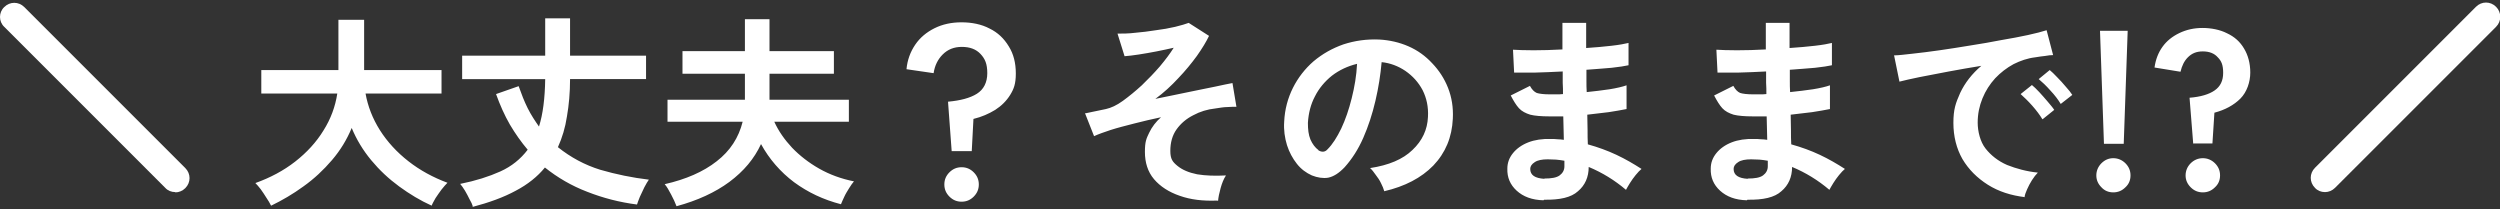
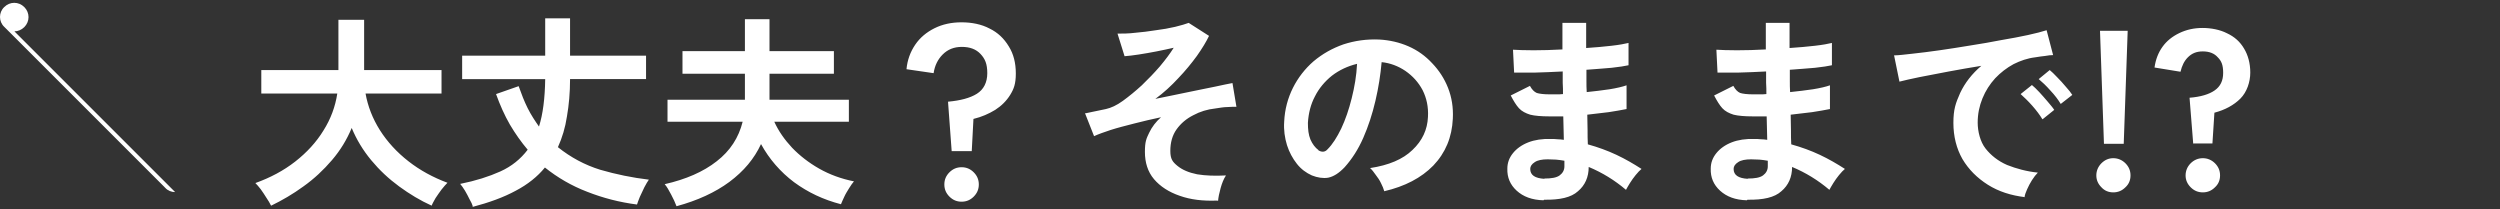
<svg xmlns="http://www.w3.org/2000/svg" version="1.1" viewBox="0 0 885 74">
  <rect x="0" y="0" width="885" height="74" fill="#333333" stroke="none" />
  <defs>
    <style>
      .cls-1 {
        fill: #fff;
      }
    </style>
  </defs>
  <g>
    <g id="_レイヤー_1" data-name="レイヤー_1">
      <path class="cls-1" d="M95.9,72.7c-.4-.8-.9-1.7-1.6-2.7-.6-1-1.3-2-2-3-.7-.9-1.3-1.6-1.9-2.2,5.3-1.9,10-4.4,14.1-7.6,4.1-3.2,7.5-6.9,10-11,2.6-4.1,4.2-8.5,4.9-13.1h-26.9v-8.3h27.3V7h9.1v17.8h27.4v8.3h-26.9c.8,4.5,2.5,8.9,5.1,13,2.6,4.1,6,7.8,10.1,11,4.1,3.2,8.7,5.7,13.8,7.6-.6.6-1.3,1.4-2.1,2.4-.7,1-1.4,1.9-2.1,3-.6,1.1-1.1,1.9-1.4,2.7-4-1.8-7.8-4.1-11.5-6.8-3.7-2.7-7-5.8-9.9-9.3-2.9-3.5-5.2-7.3-6.9-11.4-1.7,4.1-4,7.9-7,11.4-3,3.5-6.3,6.6-10.1,9.3-3.7,2.7-7.5,4.9-11.4,6.8ZM167.4,73.1c-.2-.7-.6-1.6-1.2-2.6-.5-1-1-2-1.6-3-.6-1-1.2-1.8-1.7-2.4,5.5-1.1,10.2-2.6,14.2-4.4,4-1.8,7.2-4.4,9.7-7.7-2.3-2.7-4.4-5.7-6.3-8.9-1.9-3.3-3.5-6.9-4.9-10.8l8-2.8c1,2.8,2,5.4,3.2,7.8,1.2,2.4,2.6,4.5,4,6.5,1.4-4.4,2.1-10,2.2-16.8h-29.4v-8.3h29.4V6.5h8.8v13.2h26.9v8.3h-26.9c0,4.8-.4,9.2-1.1,13.2-.6,4-1.7,7.6-3.2,10.9,4.5,3.6,9.5,6.3,15,8,5.5,1.6,11.3,2.8,17.2,3.5-.4.6-1,1.5-1.6,2.7-.6,1.2-1.1,2.3-1.6,3.4-.5,1.2-.8,2.1-1,2.7-6.2-.8-12-2.3-17.6-4.5-5.5-2.1-10.5-5-15-8.6-2.6,3.2-6.1,6-10.3,8.2-4.2,2.3-9.4,4.2-15.5,5.8ZM239.4,72.8c-.4-1.1-1-2.4-1.8-3.9-.8-1.5-1.5-2.8-2.3-3.7,7.5-1.7,13.7-4.4,18.4-8.1,4.8-3.7,7.8-8.4,9.2-14h-26.6v-7.8h27.4v-9.2h-22.1v-8h22.1V6.8h8.7v11.3h22.8v8h-22.8v9.2h28.1v7.8h-26.4c1.5,3.3,3.6,6.3,6.3,9.2,2.7,2.8,5.9,5.3,9.6,7.4,3.7,2.1,7.8,3.6,12.3,4.5-.5.6-1.1,1.4-1.7,2.4-.6,1-1.2,1.9-1.7,3-.5,1.1-.9,1.9-1.2,2.7-6.2-1.6-11.7-4.2-16.6-7.8-4.8-3.6-8.8-8.2-11.7-13.5-2.4,5.2-6.1,9.6-11.2,13.4-5,3.7-11.3,6.6-18.7,8.6ZM336.9,53.6l-1.3-17.6c4.4-.4,7.8-1.3,10.2-2.8,2.4-1.5,3.7-4,3.7-7.3s-.8-5.1-2.4-6.8c-1.6-1.7-3.8-2.5-6.6-2.5s-5,.9-6.8,2.7c-1.7,1.7-2.8,3.9-3.2,6.6l-9.6-1.4c.3-3.3,1.4-6.2,3.1-8.7,1.7-2.5,4-4.4,6.8-5.8s6-2.1,9.6-2.1,7.1.7,9.9,2.2c2.9,1.4,5.1,3.5,6.8,6.3,1.7,2.7,2.5,5.9,2.5,9.6s-.7,5.5-2,7.6c-1.3,2.1-3.1,3.9-5.3,5.3-2.3,1.4-4.8,2.5-7.7,3.2l-.6,11.4h-7.1ZM340.4,71.4c-1.7,0-3.1-.6-4.3-1.8-1.2-1.2-1.8-2.6-1.8-4.3s.6-3.1,1.8-4.3c1.2-1.2,2.6-1.8,4.3-1.8s3.1.6,4.3,1.8c1.2,1.2,1.8,2.6,1.8,4.3s-.6,3.1-1.8,4.3c-1.2,1.2-2.6,1.8-4.3,1.8ZM430.9,71c-5,.2-9.4-.3-13.3-1.7-3.8-1.3-6.9-3.3-9.1-5.9-2.2-2.6-3.2-5.9-3.2-9.6s.5-4.7,1.5-6.8c1-2.1,2.4-3.9,4.2-5.5-3.2.7-6.4,1.4-9.4,2.2-3.1.8-5.9,1.5-8.4,2.3-2.4.8-4.4,1.5-5.9,2.2l-3.2-8.1c.6,0,1.4-.3,2.6-.5,1.2-.2,2.7-.6,4.8-1,1.8-.4,3.8-1.3,6-2.9s4.4-3.4,6.7-5.5c2.3-2.2,4.4-4.4,6.4-6.7,2-2.4,3.6-4.5,4.9-6.6-1.9.4-3.9.9-6.1,1.3-2.2.4-4.2.8-6.3,1.1-2,.3-3.6.5-5,.6l-2.5-8c1.8,0,3.9,0,6.3-.3,2.4-.2,4.8-.5,7.3-.9,2.4-.3,4.7-.7,6.8-1.2,2.1-.5,3.7-1,4.8-1.4l7.2,4.6c-1,2.1-2.4,4.4-4.3,7.1-1.9,2.6-4.1,5.3-6.6,7.9-2.4,2.6-5.1,5.1-8.1,7.3,3.8-.8,7.5-1.5,11.2-2.3,3.7-.8,7-1.4,9.8-2,2.9-.6,5-1.1,6.3-1.3l1.4,8.4c-.9,0-2,0-3.3.1-1.3,0-2.7.3-4.2.5-2.8.3-5.4,1.1-7.8,2.4-2.4,1.2-4.4,2.9-5.9,5-1.5,2.1-2.2,4.7-2.2,7.6s.8,3.9,2.5,5.3c1.7,1.4,4,2.4,7,3,3,.5,6.4.6,10.2.4-.8,1.2-1.4,2.7-1.9,4.5-.5,1.8-.8,3.3-.9,4.5ZM490,67.6c-.2-.8-.6-1.7-1.1-2.7-.5-1.1-1.2-2.1-1.9-3-.7-1-1.3-1.8-2-2.4,6.6-1,11.6-3.1,15-6.4,3.5-3.3,5.3-7.2,5.5-11.7.2-3.6-.5-6.7-1.9-9.5-1.5-2.8-3.5-5-6.1-6.8-2.5-1.7-5.4-2.8-8.4-3.1-.4,4.5-1.1,9-2.2,13.7-1.1,4.7-2.5,9-4.3,13.1-1.8,4.1-4,7.5-6.6,10.4-2,2.1-3.9,3.3-5.8,3.7-1.8.3-3.8,0-5.8-.8-2-.9-3.8-2.2-5.3-4.1-1.5-1.9-2.7-4.1-3.5-6.6-.8-2.6-1.2-5.4-1-8.3.2-4.4,1.3-8.4,3.1-12,1.8-3.6,4.3-6.8,7.3-9.4,3.1-2.6,6.6-4.6,10.6-6,4-1.3,8.2-1.9,12.7-1.7,3.6.2,7.1,1,10.3,2.4,3.2,1.4,6,3.4,8.4,6,2.4,2.5,4.3,5.4,5.6,8.7,1.3,3.3,1.9,6.9,1.7,10.9-.3,6.6-2.6,12.1-6.9,16.6-4.3,4.4-10.1,7.4-17.4,9.1ZM466.6,53.1c.5.4,1.1.6,1.7.6s1.2-.3,1.7-.9c1.7-1.7,3.3-4.2,4.8-7.3,1.5-3.2,2.7-6.7,3.7-10.7,1-4,1.7-8,1.9-12.2-3.3.8-6.3,2.2-8.9,4.2-2.5,2-4.6,4.5-6,7.3-1.5,2.8-2.3,6-2.5,9.4,0,2.3.2,4.2.9,5.9.7,1.6,1.7,2.9,2.8,3.7ZM546.4,70.9c-4.1-.1-7.2-1.3-9.5-3.4-2.3-2.1-3.4-4.7-3.3-7.8,0-2.1.7-3.9,2-5.5s3.1-2.9,5.4-3.8c2.3-.9,5-1.3,8-1.2.8,0,1.6,0,2.3.1.8,0,1.5.1,2.3.2l-.2-8.3c-.8,0-1.7,0-2.5,0h-2.4c-2.9,0-5.2-.2-6.8-.6-1.6-.5-3-1.2-4-2.3-1-1.1-1.9-2.6-2.9-4.5l6.8-3.4c.7,1.3,1.5,2.1,2.4,2.5.9.3,2.5.5,4.7.5h2.2c.8,0,1.6,0,2.4-.1,0-1.3,0-2.6-.1-4,0-1.3,0-2.7,0-4-3.5.2-6.8.3-9.9.4-3.1,0-5.5,0-7.3,0l-.4-8.1c1.7.1,4.1.2,7.3.2,3.2,0,6.6-.1,10.2-.3,0-1.7,0-3.4,0-5v-4.4h8.4v4.2c0,1.5,0,3,0,4.7,3.3-.2,6.3-.5,9-.8,2.7-.3,4.8-.7,6-1v7.9c-1.3.3-3.3.6-6,.9-2.7.2-5.7.5-8.9.7,0,1.3,0,2.6,0,4,0,1.3,0,2.6.1,3.9,2.8-.3,5.5-.6,8.1-1,2.5-.4,4.6-.9,6-1.4v8.4c-1.8.4-3.9.7-6.3,1.1-2.4.3-4.9.6-7.6.9,0,1.9.1,3.8.1,5.5,0,1.8,0,3.4.1,5,3.6,1,6.9,2.2,10.1,3.7,3.2,1.5,6.1,3.2,8.9,5-.6.5-1.3,1.2-2.1,2.2-.7.9-1.4,1.8-2,2.8-.6,1-1.1,1.8-1.4,2.4-4-3.4-8.4-6.1-13.2-8.1,0,3.6-1.3,6.5-3.8,8.6-2.4,2.2-6.4,3.1-12,3ZM546.7,63.2c2.5,0,4.3-.3,5.4-1.1,1.1-.8,1.7-1.9,1.7-3.2v-2c-1-.2-2-.3-3-.4-1,0-1.9-.1-2.9-.1-2,0-3.6.3-4.6,1-1.1.7-1.6,1.5-1.6,2.4,0,2.2,1.7,3.3,5,3.5ZM618.4,70.9c-4.1-.1-7.2-1.3-9.5-3.4-2.3-2.1-3.4-4.7-3.3-7.8,0-2.1.7-3.9,2-5.5s3.1-2.9,5.4-3.8c2.3-.9,5-1.3,8-1.2.8,0,1.6,0,2.3.1.8,0,1.5.1,2.3.2l-.2-8.3c-.8,0-1.7,0-2.5,0h-2.4c-2.9,0-5.2-.2-6.8-.6-1.6-.5-3-1.2-4-2.3-1-1.1-1.9-2.6-2.9-4.5l6.8-3.4c.7,1.3,1.5,2.1,2.4,2.5.9.3,2.5.5,4.7.5h2.2c.8,0,1.6,0,2.4-.1,0-1.3,0-2.6-.1-4,0-1.3,0-2.7,0-4-3.5.2-6.8.3-9.9.4-3.1,0-5.5,0-7.3,0l-.4-8.1c1.7.1,4.1.2,7.3.2,3.2,0,6.6-.1,10.2-.3,0-1.7,0-3.4,0-5v-4.4h8.4v4.2c0,1.5,0,3,0,4.7,3.3-.2,6.3-.5,9-.8,2.7-.3,4.8-.7,6-1v7.9c-1.3.3-3.3.6-6,.9-2.7.2-5.7.5-8.9.7,0,1.3,0,2.6,0,4,0,1.3,0,2.6.1,3.9,2.8-.3,5.5-.6,8.1-1,2.5-.4,4.6-.9,6-1.4v8.4c-1.8.4-3.9.7-6.3,1.1-2.4.3-4.9.6-7.6.9,0,1.9.1,3.8.1,5.5,0,1.8,0,3.4.1,5,3.6,1,6.9,2.2,10.1,3.7,3.2,1.5,6.1,3.2,8.9,5-.6.5-1.3,1.2-2.1,2.2-.7.9-1.4,1.8-2,2.8-.6,1-1.1,1.8-1.4,2.4-4-3.4-8.4-6.1-13.2-8.1,0,3.6-1.3,6.5-3.8,8.6-2.4,2.2-6.4,3.1-12,3ZM618.7,63.2c2.5,0,4.3-.3,5.4-1.1,1.1-.8,1.7-1.9,1.7-3.2v-2c-1-.2-2-.3-3-.4-1,0-1.9-.1-2.9-.1-2,0-3.6.3-4.6,1-1.1.7-1.6,1.5-1.6,2.4,0,2.2,1.7,3.3,5,3.5ZM716.9,69.8c-5-.6-9.4-2-13.2-4.4-3.8-2.4-6.8-5.4-9-9.1-2.1-3.7-3.2-8-3.2-12.8s.8-7,2.4-10.6c1.7-3.6,4.2-6.8,7.5-9.6-3.8.6-7.7,1.3-11.5,2-3.8.7-7.2,1.4-10.4,2-3.1.6-5.4,1.2-7.1,1.6l-1.9-9.3c1.6,0,3.8-.3,6.6-.6,2.8-.3,6-.7,9.5-1.2,3.6-.5,7.2-1.1,10.9-1.7,3.8-.6,7.4-1.2,10.9-1.9,3.6-.6,6.7-1.2,9.5-1.8,2.8-.6,5-1.2,6.6-1.7l2.3,8.8c-.8,0-1.7.1-2.8.3-1.1.1-2.3.3-3.6.5-2.6.3-5.2,1.2-7.6,2.4-2.4,1.3-4.6,3-6.5,5-1.9,2.1-3.4,4.4-4.5,7.1s-1.7,5.5-1.7,8.6.9,6.8,2.8,9.2c1.9,2.4,4.4,4.4,7.6,5.8,3.3,1.3,6.9,2.3,10.9,2.7-.7.7-1.4,1.6-2.1,2.7-.7,1.1-1.2,2.1-1.7,3.2-.5,1.1-.8,2-.9,2.7ZM729.5,36.8c-.9-1.5-2.1-3.1-3.7-4.8-1.5-1.7-2.9-3-4.1-4l3.9-3.2c.7.6,1.6,1.4,2.6,2.5,1.1,1.1,2.1,2.2,3.1,3.4,1,1.1,1.8,2.1,2.3,2.9l-4.1,3.2ZM723,42.2c-.9-1.5-2.1-3.1-3.6-4.8-1.5-1.7-2.9-3-4.1-4.1l4-3.2c.7.6,1.6,1.4,2.6,2.5,1,1.1,2,2.2,3,3.4,1,1.2,1.8,2.1,2.3,2.9l-4.1,3.3ZM744.8,50.9l-1.4-40h9.8l-1.4,40h-6.9ZM748.1,68.1c-1.7,0-3.1-.6-4.2-1.8-1.2-1.2-1.8-2.6-1.8-4.2s.6-3.1,1.8-4.3c1.2-1.2,2.6-1.8,4.2-1.8s3.1.6,4.3,1.8c1.2,1.2,1.8,2.6,1.8,4.3s-.6,3.1-1.8,4.2c-1.2,1.2-2.6,1.8-4.3,1.8ZM776.4,50.9l-1.3-16.3c3.9-.3,6.9-1.2,8.9-2.6,2-1.4,3-3.4,3-6.2s-.6-4.2-1.9-5.5c-1.2-1.4-3-2.1-5.3-2.1s-3.9.7-5.3,2.1c-1.3,1.3-2.1,3-2.6,5.1l-9.2-1.5c.4-2.8,1.3-5.2,2.8-7.3,1.5-2.1,3.5-3.7,6-4.9s5.2-1.8,8.2-1.8,6.2.6,8.7,1.9c2.6,1.2,4.6,3,6,5.4,1.4,2.3,2.2,5.2,2.2,8.5s-1.2,6.9-3.5,9.2c-2.3,2.3-5.4,4-9.2,5l-.7,10.9h-6.9ZM779.8,68.1c-1.7,0-3.1-.6-4.3-1.8-1.2-1.2-1.8-2.6-1.8-4.2s.6-3.1,1.8-4.3c1.2-1.2,2.7-1.8,4.3-1.8s3.1.6,4.3,1.8c1.2,1.2,1.8,2.6,1.8,4.3s-.6,3.1-1.8,4.2c-1.2,1.2-2.6,1.8-4.3,1.8Z" />
-       <path class="cls-1" d="M62,68c-1.3,0-2.6-.5-3.5-1.5L1.5,9.5C-.5,7.6-.5,4.4,1.5,2.5c2-2,5.1-2,7.1,0l57,57c2,2,2,5.1,0,7.1-1,1-2.3,1.5-3.5,1.5Z" />
-       <path class="cls-1" d="M823,68c-1.3,0-2.6-.5-3.5-1.5-2-2-2-5.1,0-7.1l57-57c2-2,5.1-2,7.1,0,2,2,2,5.1,0,7.1l-57,57c-1,1-2.3,1.5-3.5,1.5Z" />
+       <path class="cls-1" d="M62,68c-1.3,0-2.6-.5-3.5-1.5L1.5,9.5C-.5,7.6-.5,4.4,1.5,2.5c2-2,5.1-2,7.1,0c2,2,2,5.1,0,7.1-1,1-2.3,1.5-3.5,1.5Z" />
    </g>
  </g>
</svg>